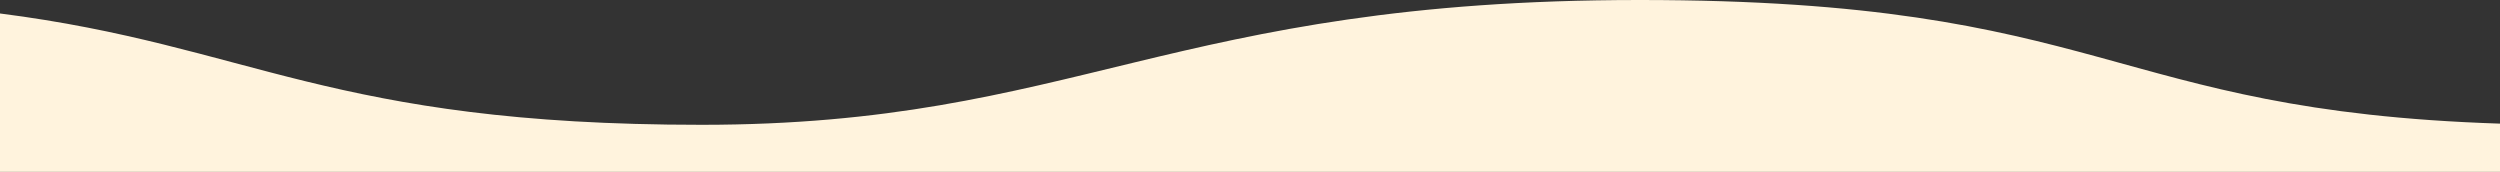
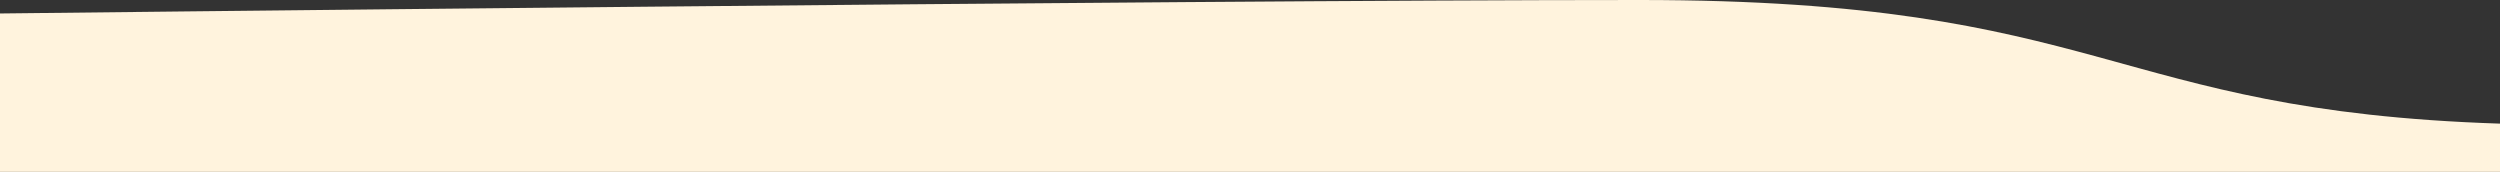
<svg xmlns="http://www.w3.org/2000/svg" id="Layer_1" version="1.1" viewBox="0 0 1280 88">
  <rect x="0" y="0" width="1280" height="88" fill="#333333" stroke="none" />
  <defs>
    <style>
      .st0 {
        fill: #fff3dd;
      }
    </style>
  </defs>
-   <path class="st0" d="M1280,63.3v24.7H0V6.9c129.1,16.5,168.1,57,359.2,57S599.3,0,839.4,0s239.3,56.7,440.6,63.3Z" />
+   <path class="st0" d="M1280,63.3v24.7H0V6.9S599.3,0,839.4,0s239.3,56.7,440.6,63.3Z" />
</svg>